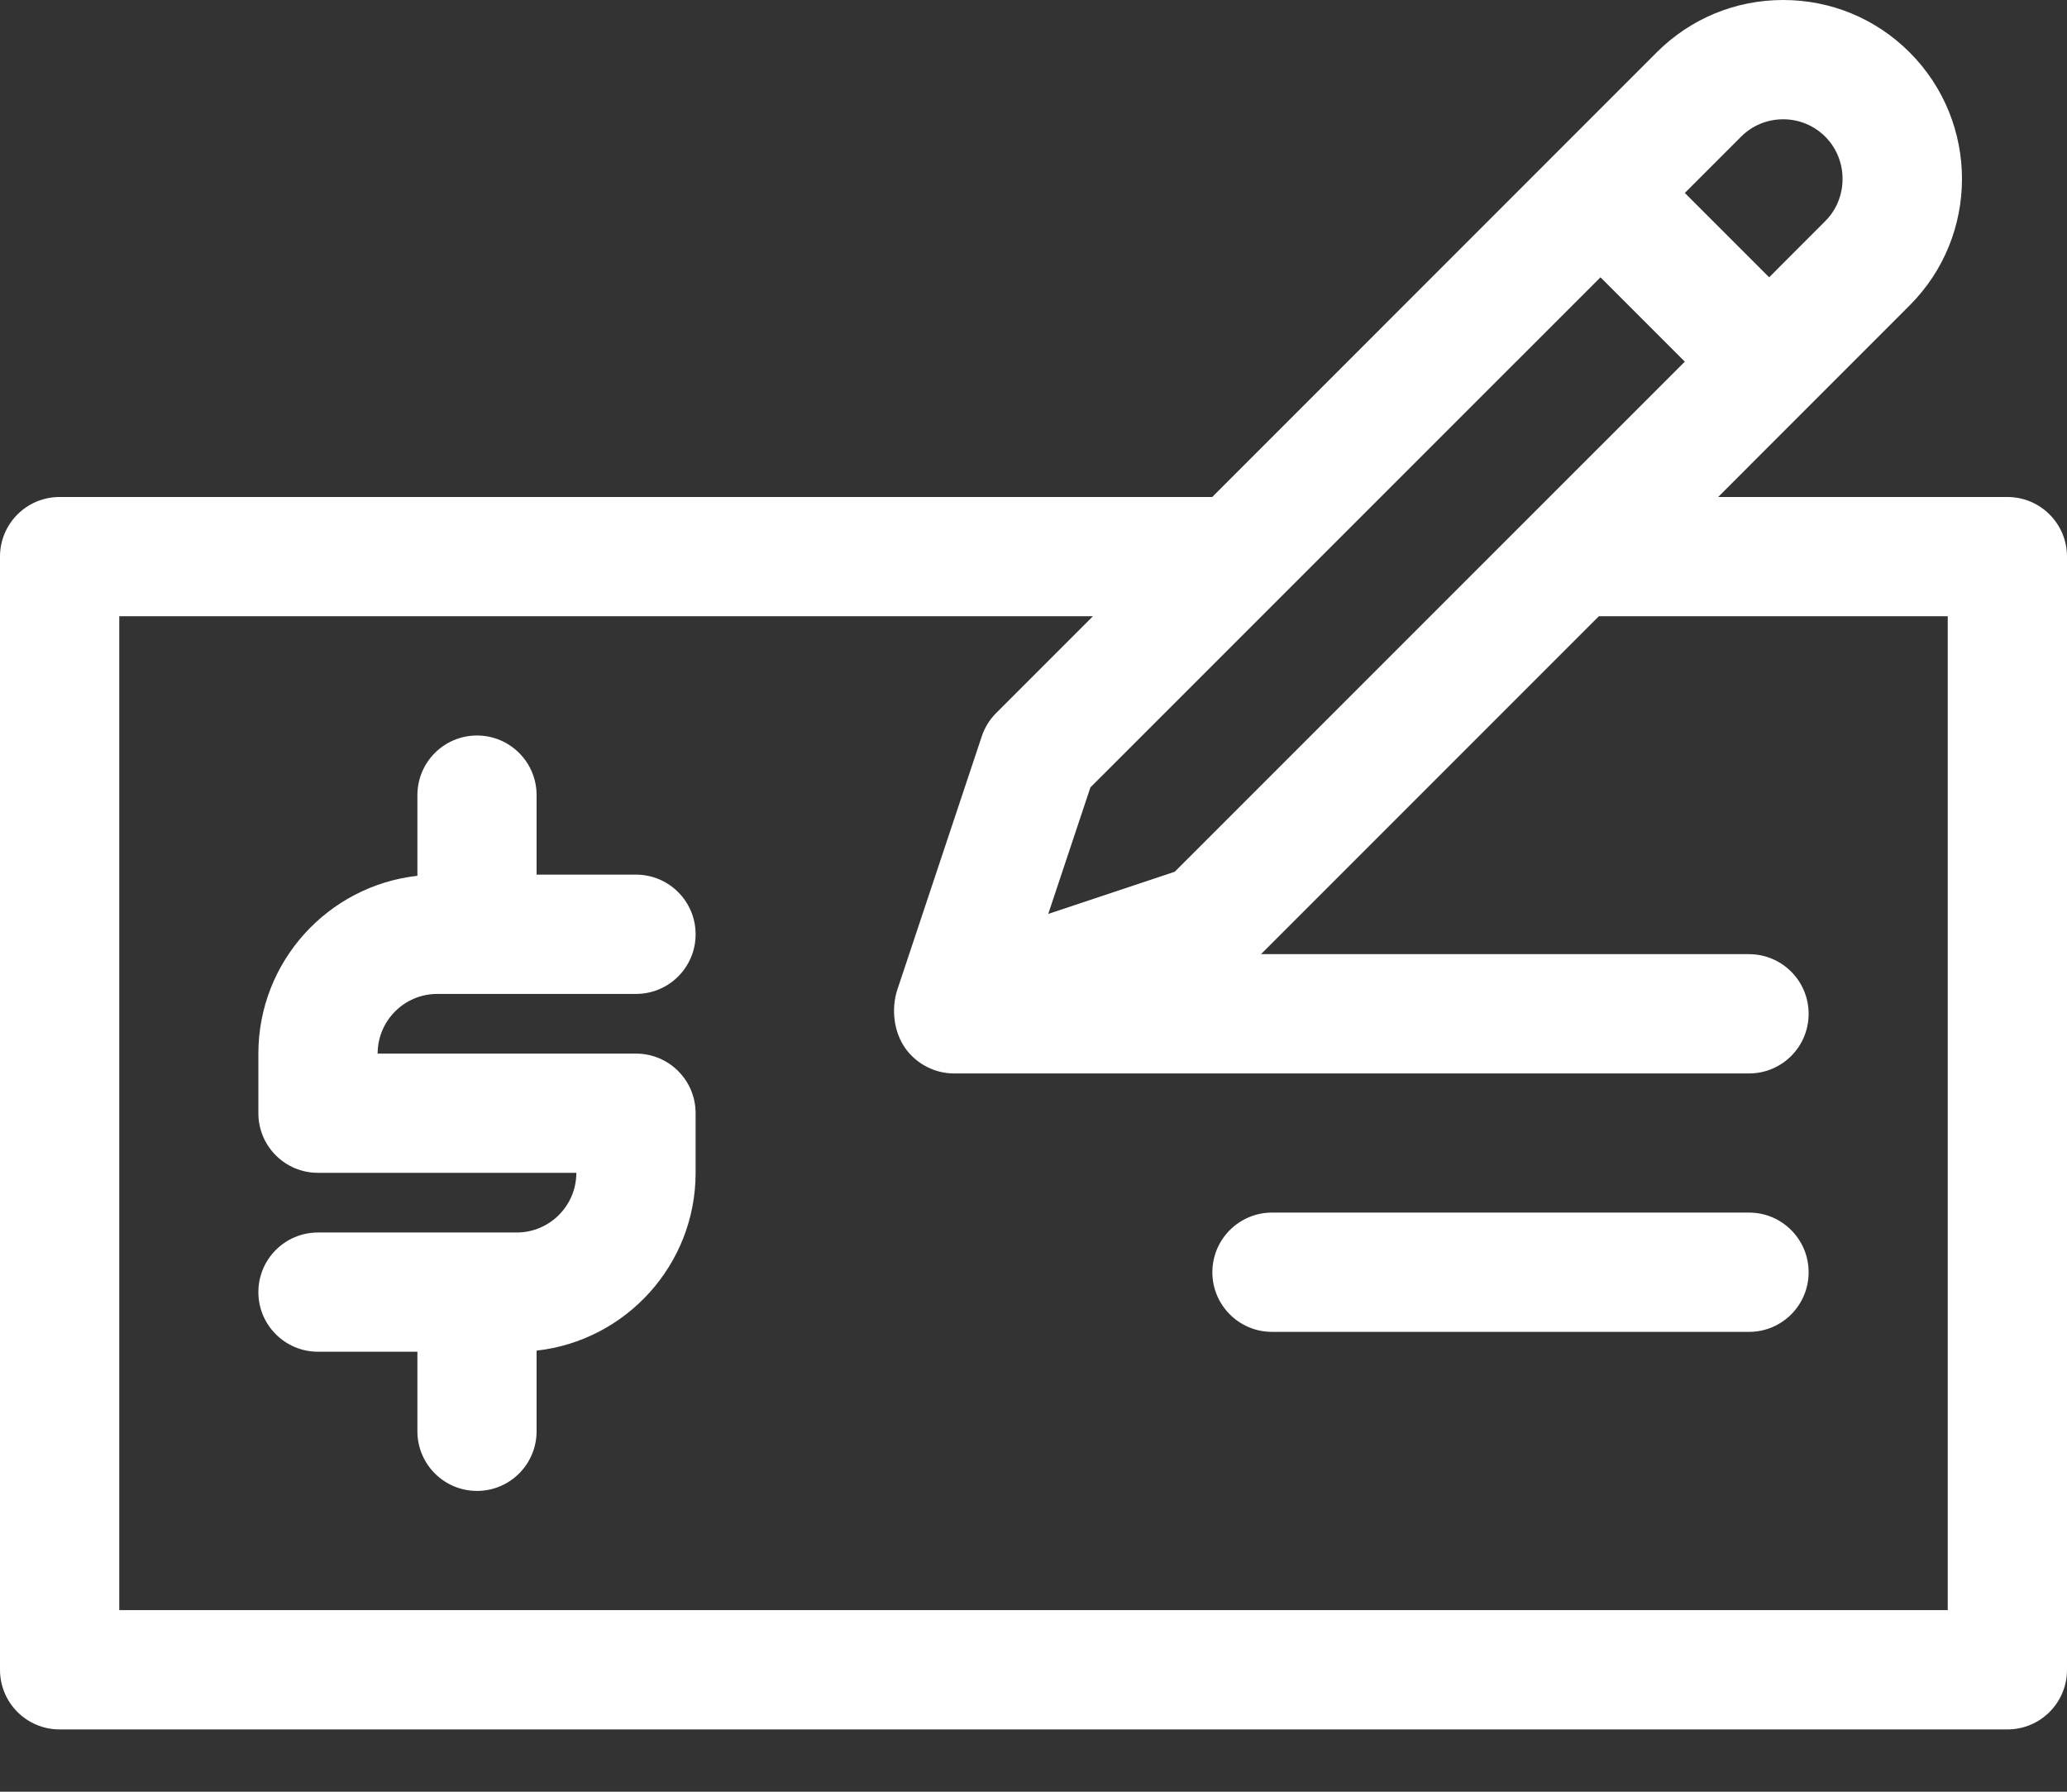
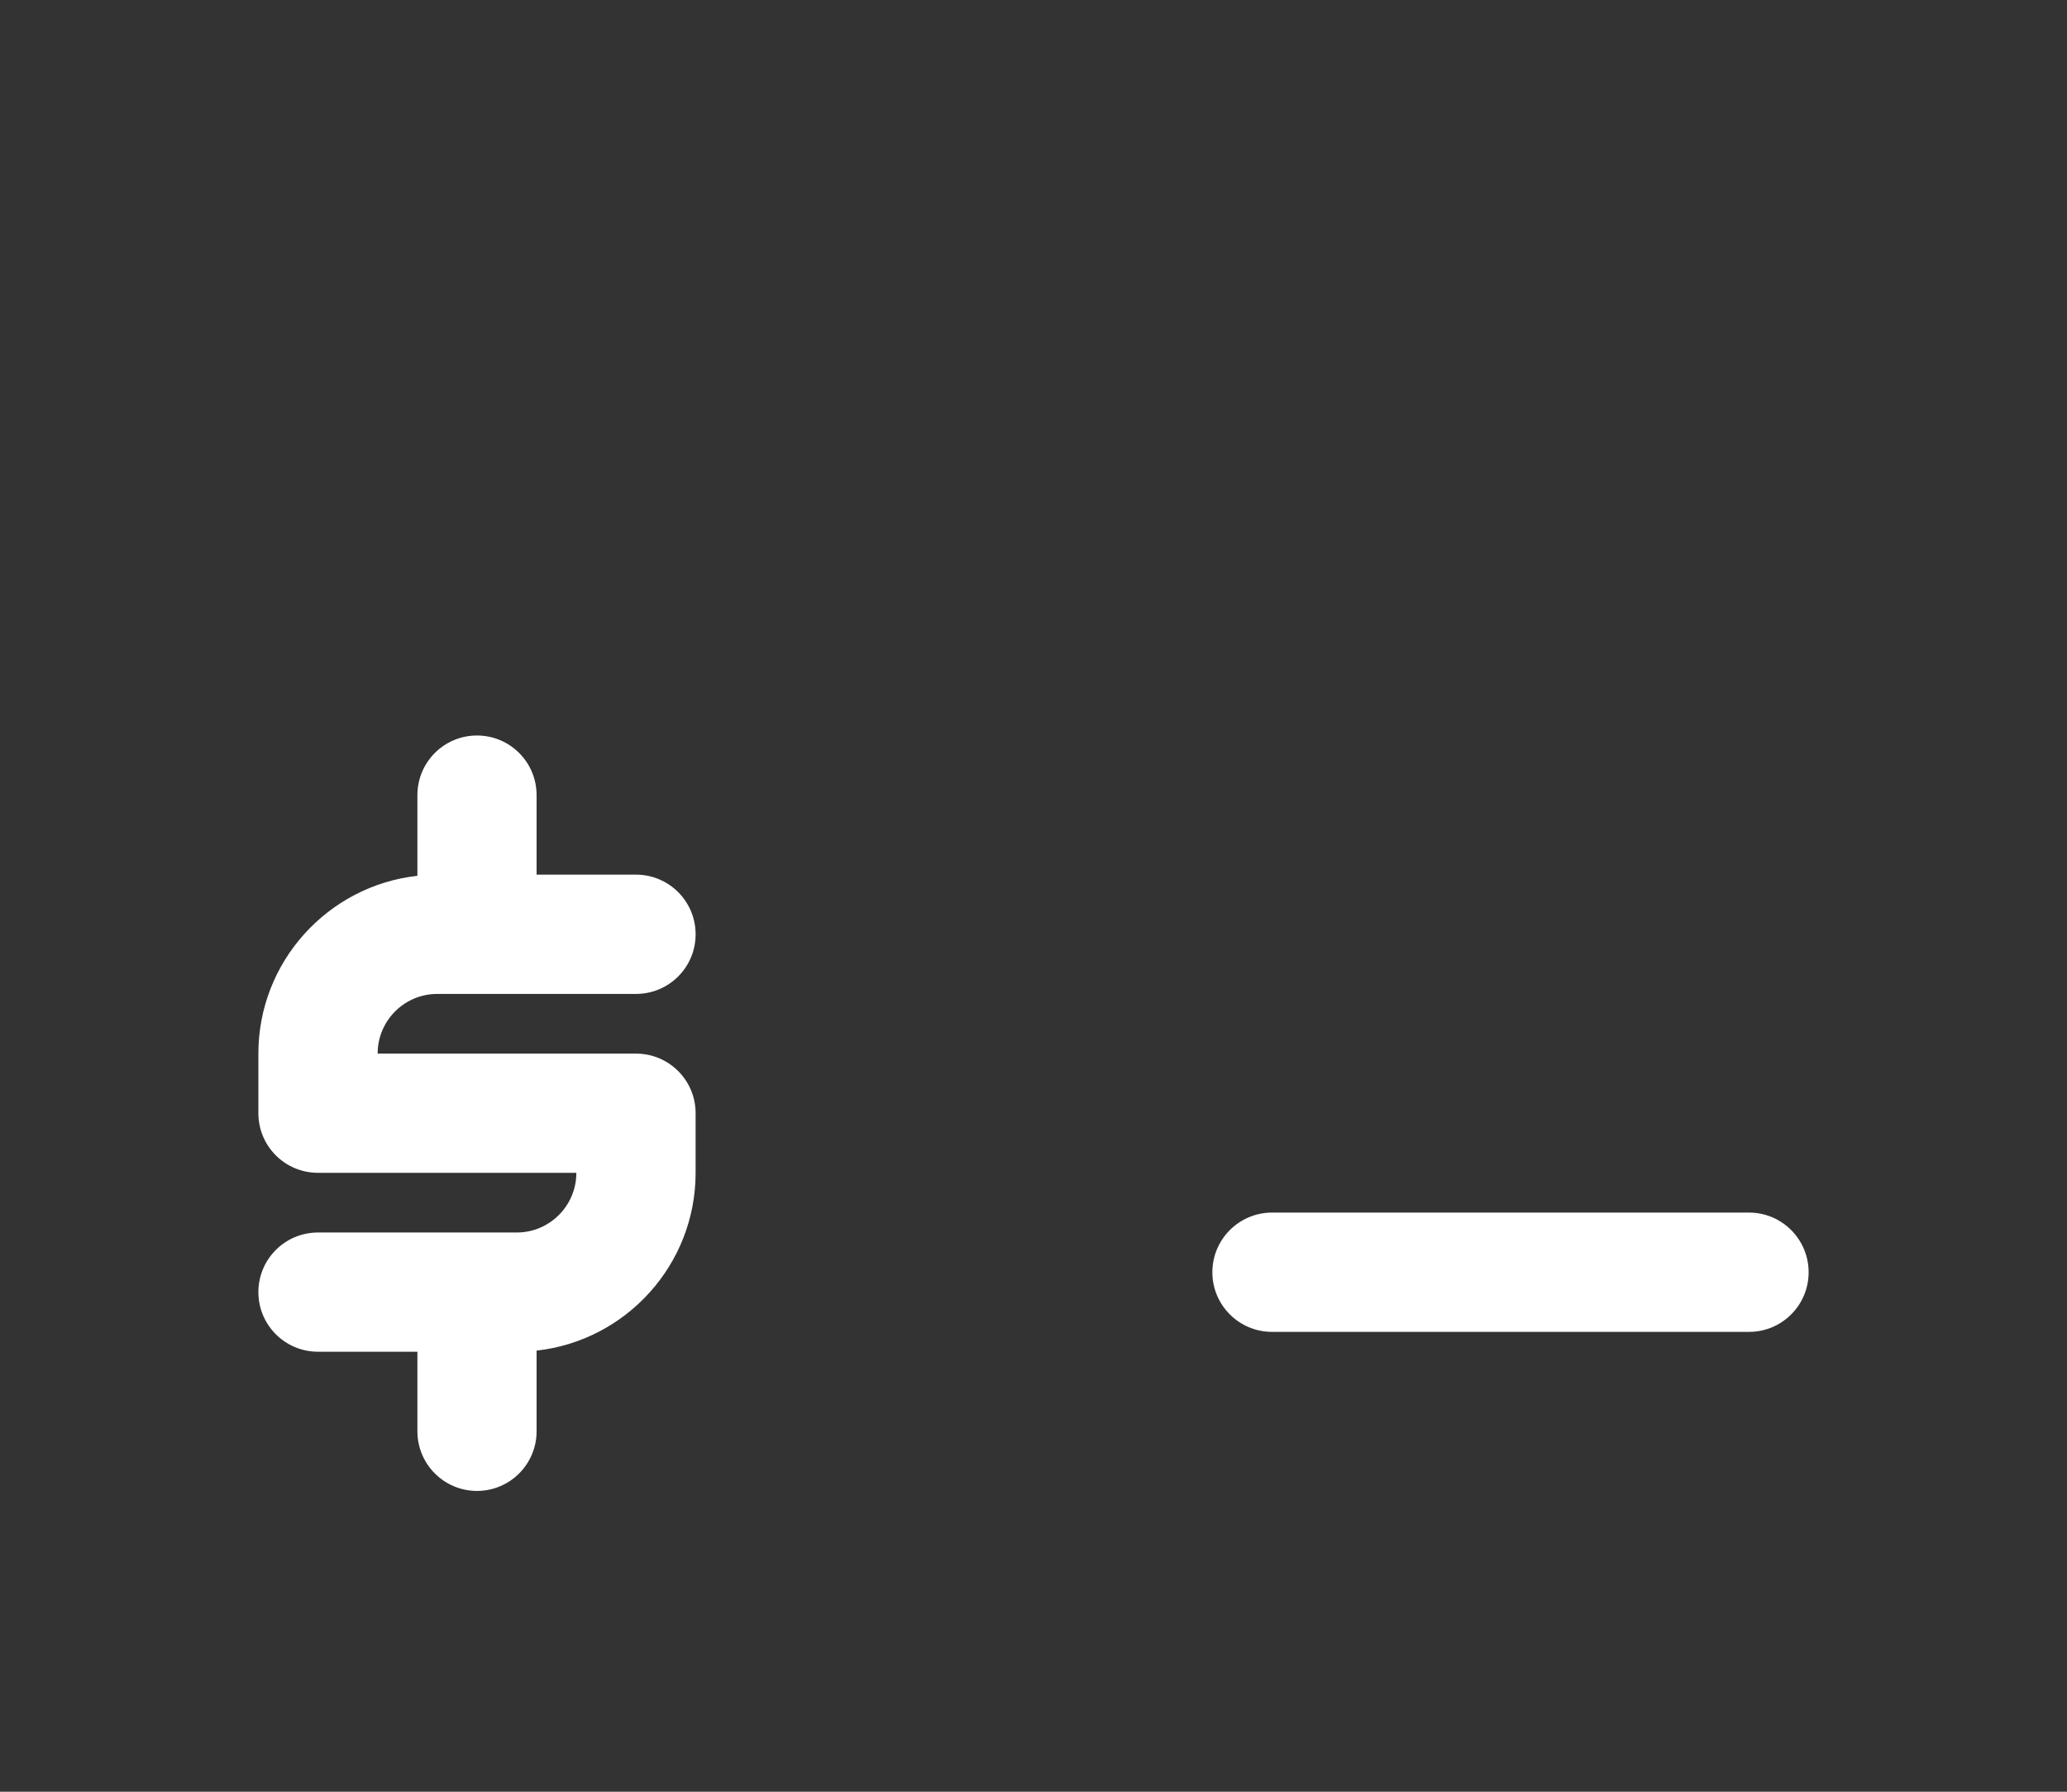
<svg xmlns="http://www.w3.org/2000/svg" width="30px" height="26px" viewBox="0 0 30 26" version="1.1">
  <rect x="0" y="0" width="30" height="26" fill="#333333" stroke="none" />
  <title>banker</title>
  <desc>Created with Sketch.</desc>
  <g id="*-Molecules" stroke="none" stroke-width="1" fill="none" fill-rule="evenodd">
    <g id="Navigation" transform="translate(-284, -2124)" fill="#FFFFFF" fill-rule="nonzero">
      <g id="o-mega-menu" transform="translate(149, 2022)">
        <g id="DH">
          <g id="Photo" transform="translate(0, 20)">
            <g id="Title" transform="translate(112, 82)">
              <g id="banker" transform="translate(23, 0)">
                <path d="M6.346,14.423 L9.231,14.423 C9.709,14.423 10.096,14.036 10.096,13.558 C10.096,13.08 9.709,12.692 9.231,12.692 L7.788,12.692 L7.788,11.539 C7.788,11.06 7.401,10.673 6.923,10.673 C6.445,10.673 6.058,11.06 6.058,11.539 L6.058,12.709 C4.761,12.853 3.75,13.954 3.75,15.289 L3.75,16.154 C3.75,16.632 4.137,17.019 4.615,17.019 L8.365,17.019 C8.365,17.496 7.977,17.885 7.5,17.885 L4.615,17.885 C4.137,17.885 3.75,18.272 3.75,18.75 C3.75,19.228 4.137,19.615 4.615,19.615 L6.058,19.615 L6.058,20.769 C6.058,21.247 6.445,21.635 6.923,21.635 C7.401,21.635 7.788,21.247 7.788,20.769 L7.788,19.599 C9.085,19.455 10.096,18.353 10.096,17.019 L10.096,16.154 C10.096,15.676 9.709,15.289 9.231,15.289 L5.481,15.289 C5.481,14.811 5.869,14.423 6.346,14.423 L6.346,14.423 Z" id="Path" />
-                 <path d="M29.135,7.212 L24.937,7.212 L27.716,4.432 C28.729,3.42 28.729,1.773 27.716,0.76 C27.226,0.27 26.574,0 25.881,0 C25.187,0 24.535,0.27 24.045,0.76 L17.594,7.212 L0.865,7.212 C0.387,7.212 0,7.599 0,8.077 L0,24.231 C0,24.709 0.387,25.096 0.865,25.096 L29.135,25.096 C29.613,25.096 30,24.709 30,24.231 L30,8.077 C30,7.599 29.613,7.212 29.135,7.212 Z M17.05,12.65 L15.214,13.262 L15.826,11.426 L23.229,4.024 L24.453,5.248 L17.05,12.65 Z M25.881,1.731 C26.112,1.731 26.329,1.821 26.492,1.984 C26.826,2.318 26.826,2.875 26.492,3.208 L25.677,4.024 L24.453,2.8 L25.269,1.984 C25.432,1.821 25.649,1.731 25.881,1.731 L25.881,1.731 Z M28.269,23.365 L1.731,23.365 L1.731,8.942 L15.863,8.942 L14.458,10.347 C14.363,10.442 14.291,10.558 14.249,10.686 L13.025,14.357 C12.931,14.64 12.971,14.985 13.15,15.226 C13.313,15.445 13.574,15.577 13.846,15.577 L25.385,15.577 C25.863,15.577 26.25,15.19 26.25,14.712 C26.25,14.234 25.863,13.846 25.385,13.846 L18.302,13.846 L23.206,8.942 L28.269,8.942 L28.269,23.365 Z" id="Shape" />
                <path d="M25.385,17.596 L18.462,17.596 C17.984,17.596 17.596,17.984 17.596,18.462 C17.596,18.94 17.984,19.327 18.462,19.327 L25.385,19.327 C25.863,19.327 26.25,18.94 26.25,18.462 C26.25,17.984 25.863,17.596 25.385,17.596 L25.385,17.596 Z" id="Path" />
              </g>
            </g>
          </g>
        </g>
      </g>
    </g>
  </g>
</svg>